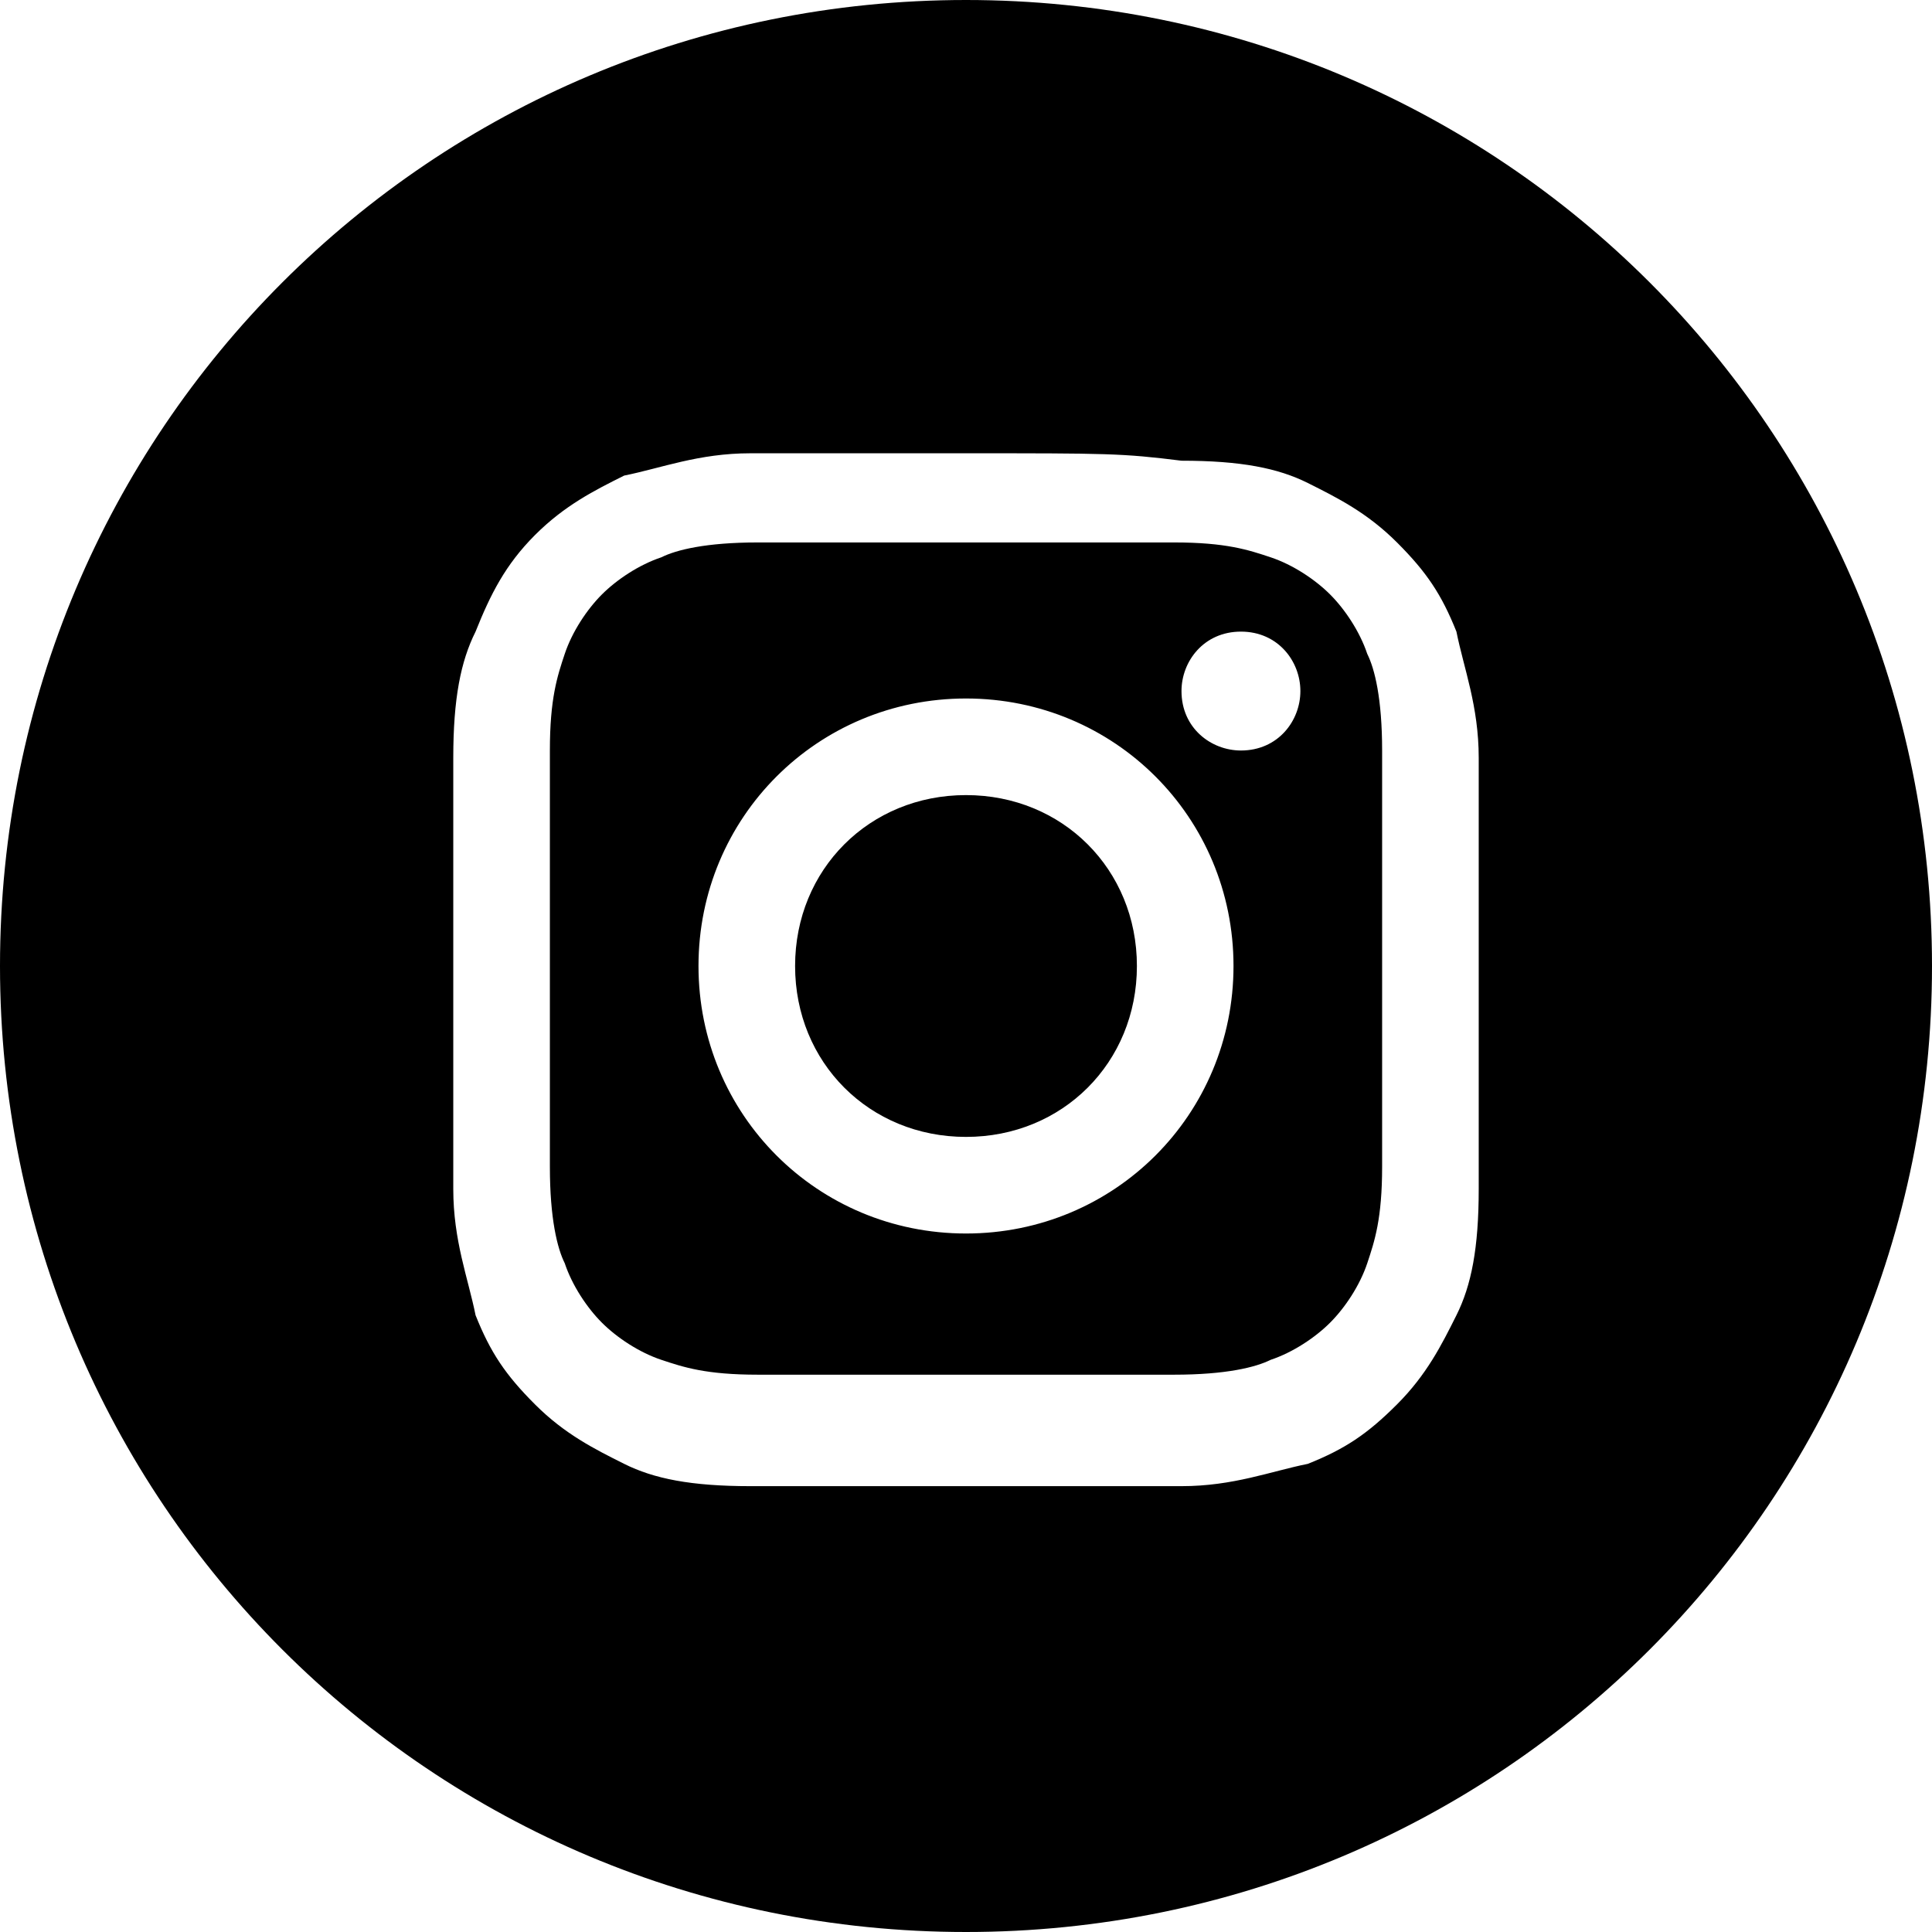
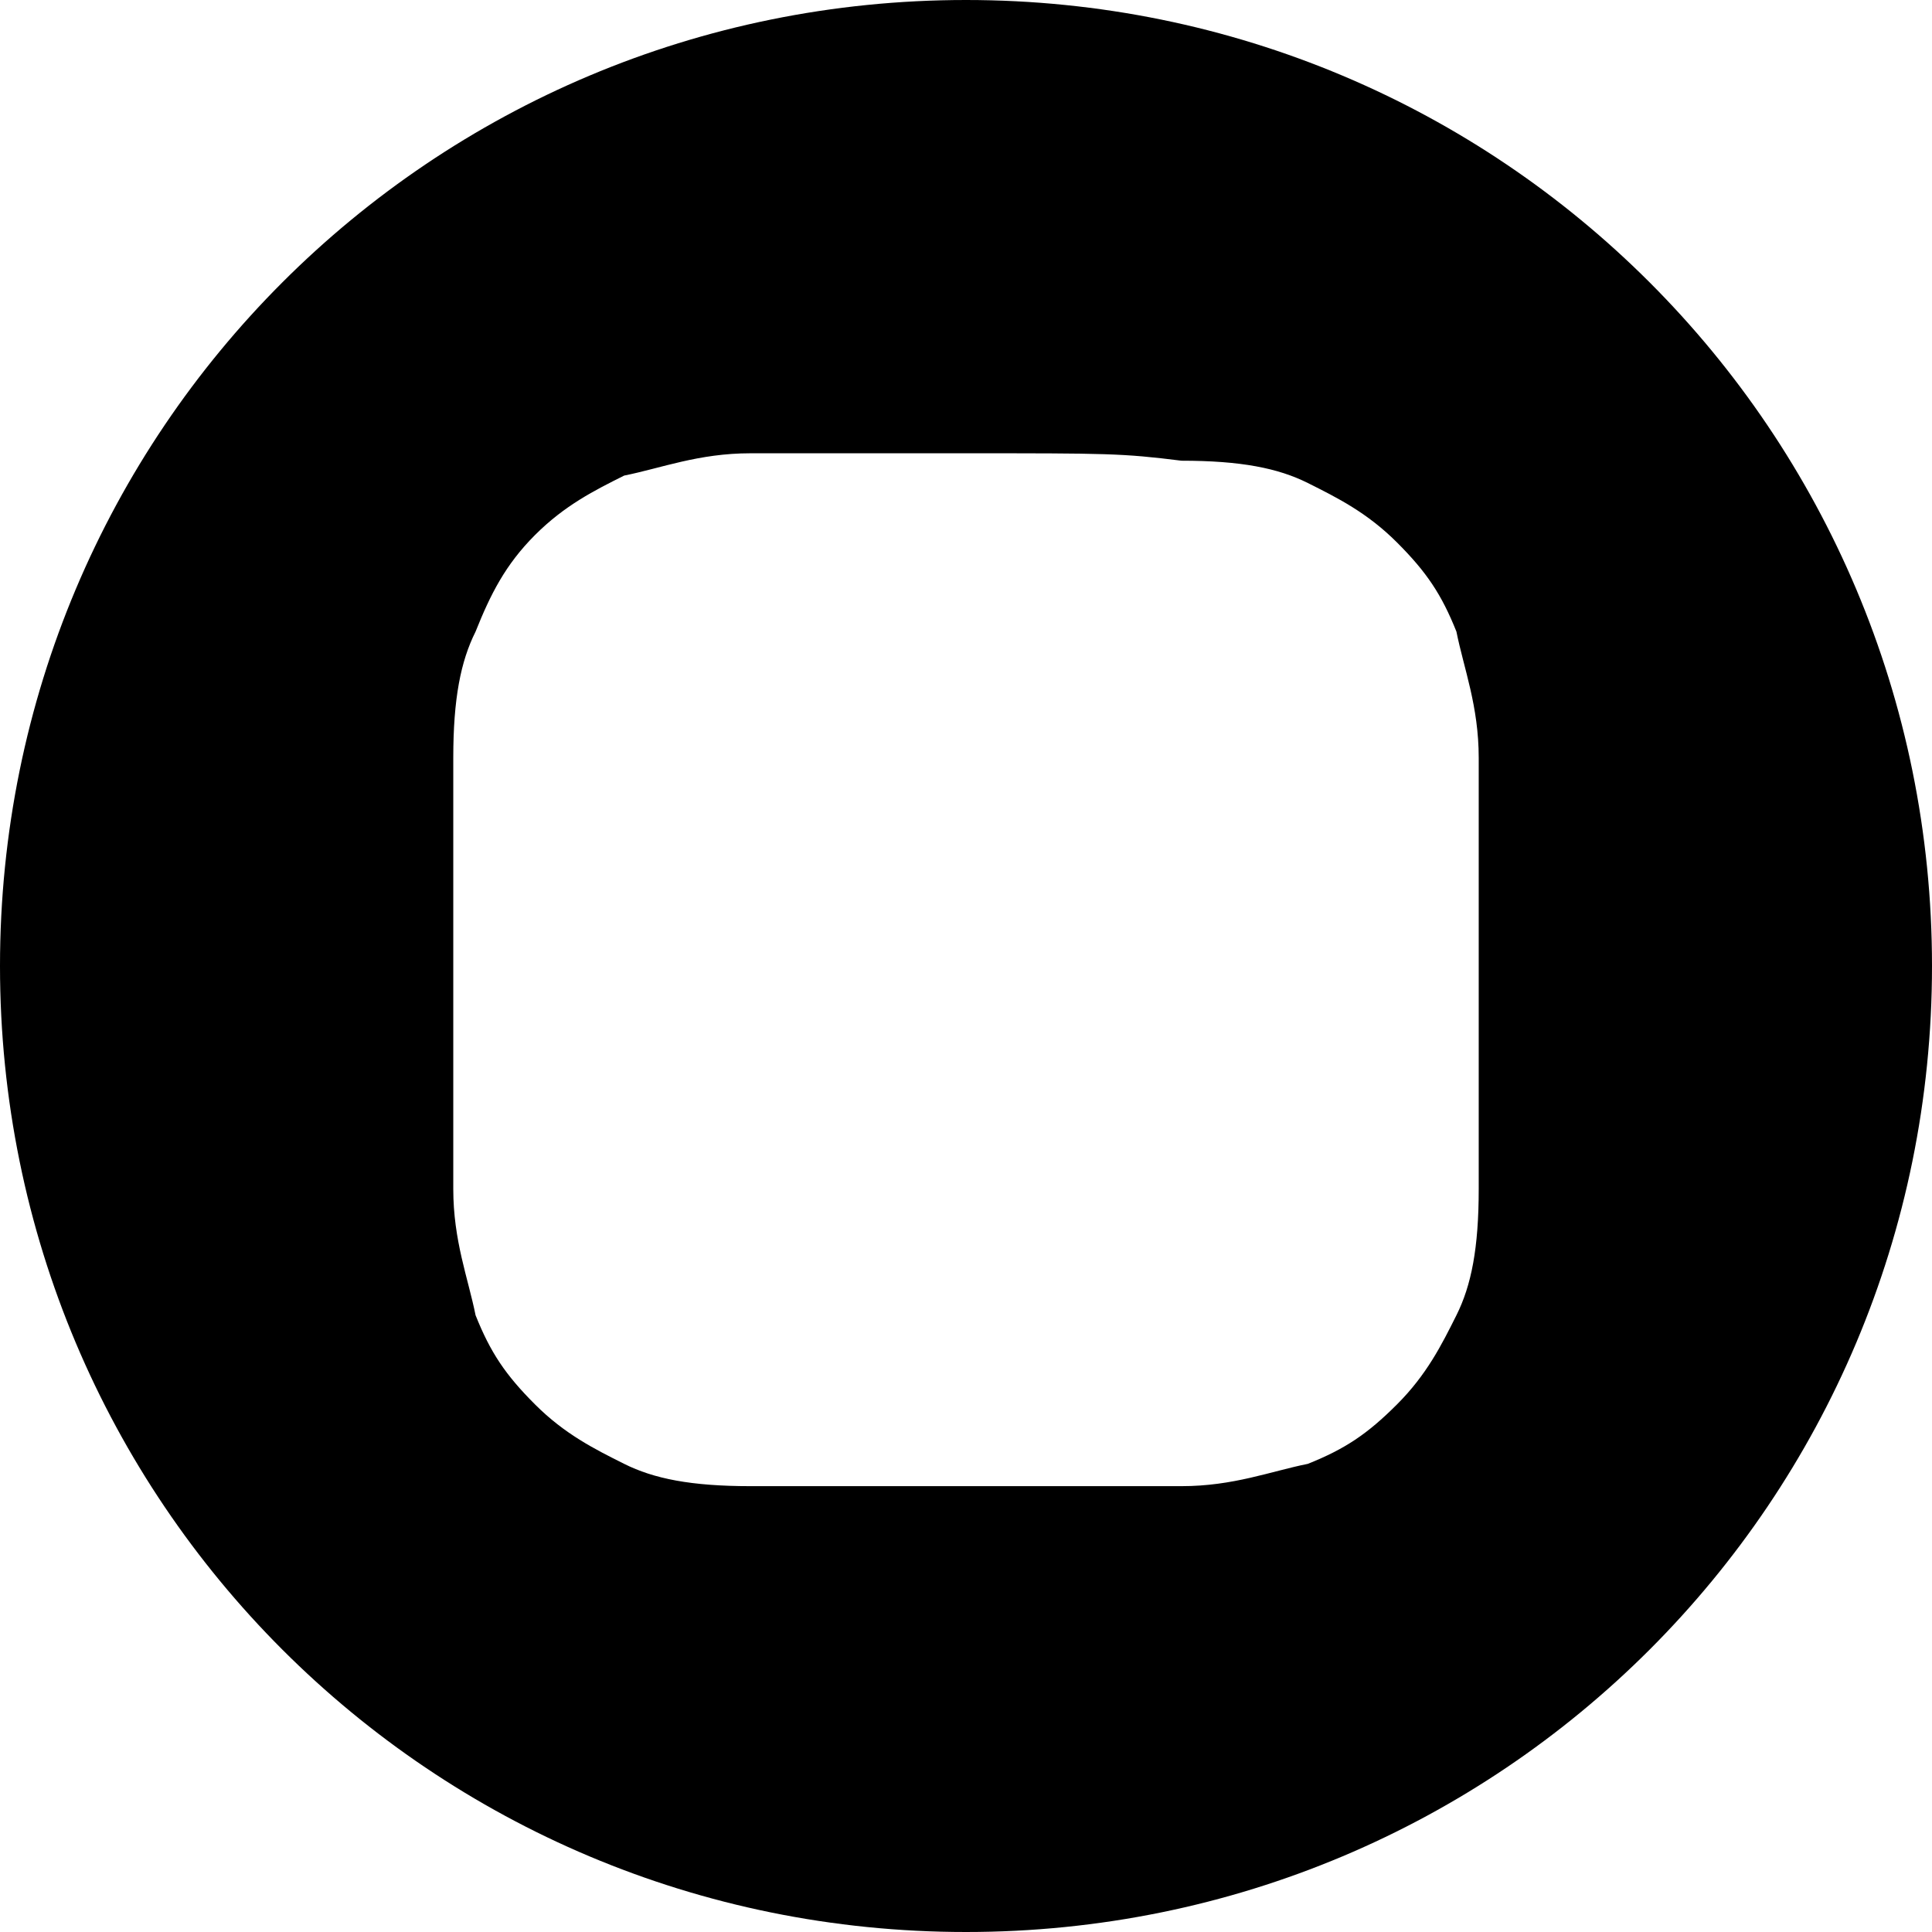
<svg xmlns="http://www.w3.org/2000/svg" version="1.1" id="Layer_1" x="0px" y="0px" viewBox="0 0 26 26" style="enable-background:new 0 0 26 26;" xml:space="preserve">
  <g id="Page-1">
    <g id="Nick-Labrum---v4a" transform="translate(-1058, -1947)">
      <g id="Group-2" transform="translate(1020, 1947)">
        <g id="Instagram" transform="translate(38, 0)">
          <path id="Combined-Shape" d="M0,13C0,5.8,5.8,0,13,0s13,5.8,13,13s-5.8,13-13,13S0,20.2,0,13z M13,6.1c-1.9,0-2.1,0-2.9,0      c-0.7,0-1.2,0.2-1.7,0.3C8,6.6,7.6,6.8,7.2,7.2C6.8,7.6,6.6,8,6.4,8.5c-0.2,0.4-0.3,0.9-0.3,1.7c0,0.7,0,1,0,2.9s0,2.1,0,2.9      c0,0.7,0.2,1.2,0.3,1.7c0.2,0.5,0.4,0.8,0.8,1.2c0.4,0.4,0.8,0.6,1.2,0.8c0.4,0.2,0.9,0.3,1.7,0.3c0.7,0,1,0,2.9,0      c1.9,0,2.1,0,2.9,0c0.7,0,1.2-0.2,1.7-0.3c0.5-0.2,0.8-0.4,1.2-0.8c0.4-0.4,0.6-0.8,0.8-1.2c0.2-0.4,0.3-0.9,0.3-1.7      c0-0.7,0-1,0-2.9s0-2.1,0-2.9c0-0.7-0.2-1.2-0.3-1.7c-0.2-0.5-0.4-0.8-0.8-1.2c-0.4-0.4-0.8-0.6-1.2-0.8      c-0.4-0.2-0.9-0.3-1.7-0.3C15.1,6.1,14.9,6.1,13,6.1L13,6.1z" />
-           <path id="Combined-Shape_00000056407421689110070790000017093573992283226777_" d="M12.4,7.3c0.2,0,0.4,0,0.6,0      c1.9,0,2.1,0,2.8,0c0.7,0,1,0.1,1.3,0.2c0.3,0.1,0.6,0.3,0.8,0.5c0.2,0.2,0.4,0.5,0.5,0.8c0.1,0.2,0.2,0.6,0.2,1.3      c0,0.7,0,1,0,2.8s0,2.1,0,2.8c0,0.7-0.1,1-0.2,1.3c-0.1,0.3-0.3,0.6-0.5,0.8c-0.2,0.2-0.5,0.4-0.8,0.5c-0.2,0.1-0.6,0.2-1.3,0.2      c-0.7,0-1,0-2.8,0c-1.9,0-2.1,0-2.8,0c-0.7,0-1-0.1-1.3-0.2c-0.3-0.1-0.6-0.3-0.8-0.5c-0.2-0.2-0.4-0.5-0.5-0.8      c-0.1-0.2-0.2-0.6-0.2-1.3c0-0.7,0-1,0-2.8s0-2.1,0-2.8c0-0.7,0.1-1,0.2-1.3c0.1-0.3,0.3-0.6,0.5-0.8c0.2-0.2,0.5-0.4,0.8-0.5      c0.2-0.1,0.6-0.2,1.3-0.2C10.8,7.3,11.1,7.3,12.4,7.3L12.4,7.3z M16.7,8.5c-0.5,0-0.8,0.4-0.8,0.8c0,0.5,0.4,0.8,0.8,0.8      c0.5,0,0.8-0.4,0.8-0.8S17.2,8.5,16.7,8.5L16.7,8.5z M13,9.4c-2,0-3.6,1.6-3.6,3.6s1.6,3.6,3.6,3.6s3.6-1.6,3.6-3.6      S15,9.4,13,9.4L13,9.4z" />
-           <path id="Shape" d="M13,10.7c1.3,0,2.3,1,2.3,2.3c0,1.3-1,2.3-2.3,2.3c-1.3,0-2.3-1-2.3-2.3C10.7,11.7,11.7,10.7,13,10.7      L13,10.7z" />
        </g>
      </g>
    </g>
  </g>
</svg>